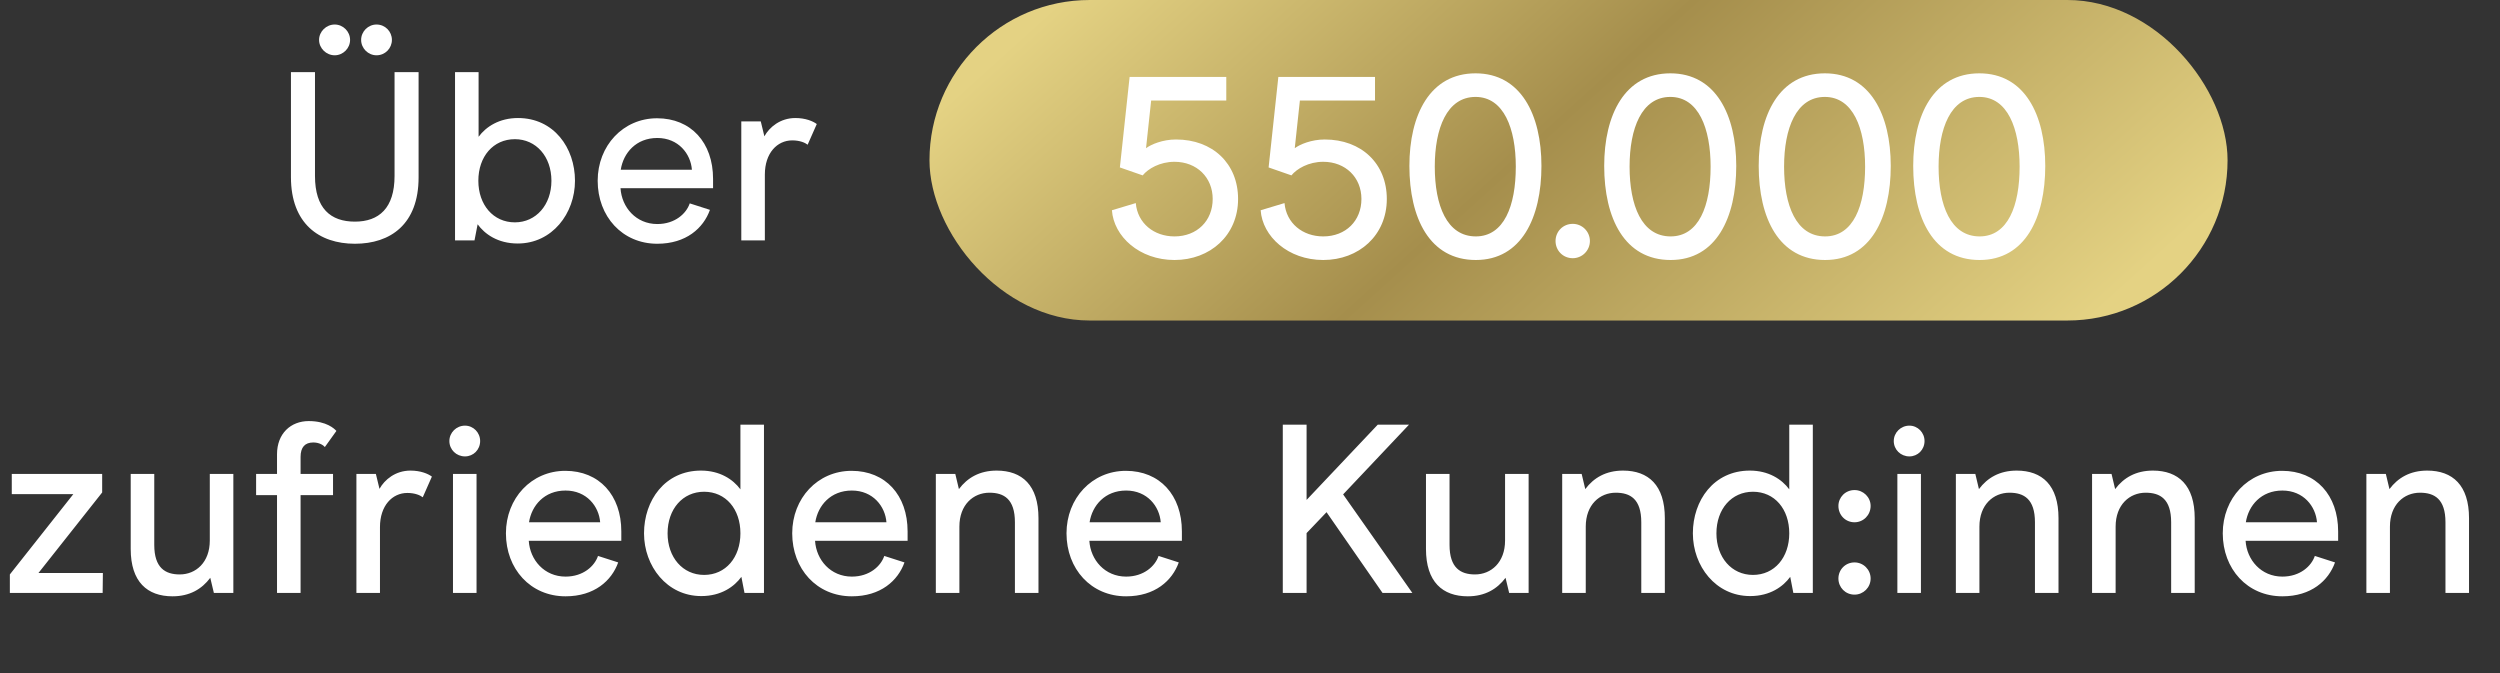
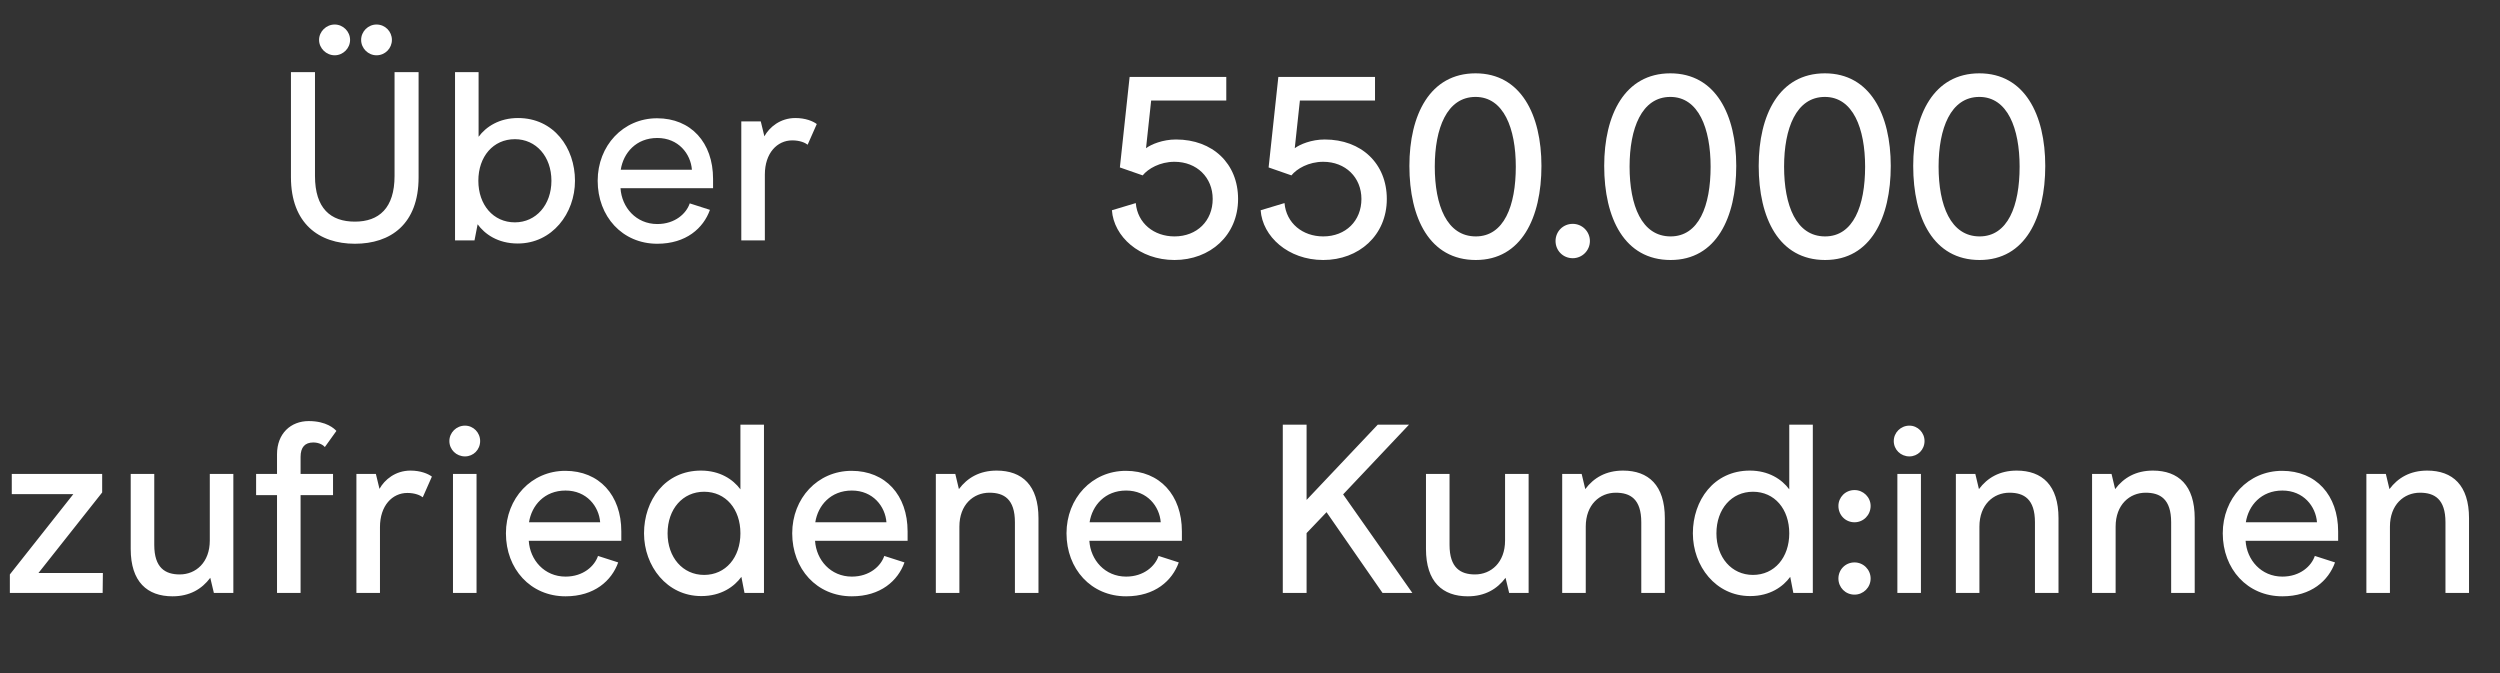
<svg xmlns="http://www.w3.org/2000/svg" width="156" height="42" viewBox="0 0 156 42" fill="none">
  <rect x="0" y="0" width="156" height="42" fill="#333333" stroke="none" />
  <path d="M20.885 3.45C20.36 3.45 19.91 3.015 19.91 2.49C19.91 1.965 20.36 1.53 20.885 1.53C21.41 1.53 21.845 1.965 21.845 2.49C21.845 3.015 21.41 3.45 20.885 3.45ZM23.495 3.45C22.97 3.45 22.535 3.015 22.535 2.49C22.535 1.965 22.97 1.53 23.495 1.53C24.035 1.53 24.455 1.965 24.455 2.49C24.455 3.015 24.035 3.45 23.495 3.45ZM22.145 15.21C19.91 15.21 18.155 13.95 18.155 11.055V4.5H19.655V10.98C19.655 13.005 20.63 13.83 22.145 13.83C23.645 13.83 24.62 12.99 24.62 10.98V4.5H26.12V11.07C26.12 13.995 24.365 15.21 22.145 15.21ZM32.309 15.195C31.049 15.195 30.239 14.595 29.804 13.995L29.609 15H28.394V4.5H29.864V8.535C30.329 7.905 31.154 7.365 32.324 7.365C34.559 7.365 35.879 9.225 35.879 11.28C35.879 13.32 34.454 15.195 32.309 15.195ZM32.129 13.875C33.449 13.875 34.409 12.78 34.409 11.28C34.409 9.765 33.449 8.685 32.129 8.685C30.779 8.685 29.849 9.765 29.849 11.28C29.849 12.78 30.779 13.875 32.129 13.875ZM44.495 11.745H38.72C38.795 12.945 39.695 13.98 41.015 13.98C42.125 13.98 42.83 13.32 43.04 12.69L44.3 13.095C43.895 14.235 42.815 15.21 41.015 15.21C38.825 15.21 37.295 13.5 37.295 11.28C37.295 9.09 38.885 7.38 41 7.38C43.115 7.38 44.495 8.895 44.495 11.16V11.745ZM43.175 10.59C43.1 9.6 42.335 8.61 41.015 8.61C39.695 8.61 38.9 9.54 38.735 10.59H43.175ZM46.257 15V7.575H47.472L47.697 8.505C48.012 7.935 48.687 7.365 49.632 7.365C50.262 7.365 50.727 7.56 50.967 7.74L50.397 9.03C50.247 8.91 49.917 8.76 49.437 8.76C48.492 8.76 47.727 9.555 47.727 10.89V15H46.257Z" fill="white" />
-   <rect x="58" width="81" height="20" rx="10" fill="url(#paint0_linear_3842_6406)" />
  <path d="M73.288 16.224C71.096 16.224 69.496 14.752 69.384 13.12L70.872 12.672C70.984 13.936 72.008 14.752 73.288 14.752C74.696 14.752 75.672 13.776 75.672 12.416C75.672 11.072 74.68 10.096 73.288 10.096C72.376 10.096 71.64 10.528 71.304 10.944L69.88 10.448L70.488 4.8H76.52V6.272H71.832L71.512 9.248C71.832 9.008 72.552 8.704 73.384 8.704C75.672 8.704 77.256 10.208 77.256 12.416C77.256 14.688 75.512 16.224 73.288 16.224ZM82.569 16.224C80.377 16.224 78.777 14.752 78.665 13.12L80.153 12.672C80.265 13.936 81.289 14.752 82.569 14.752C83.977 14.752 84.953 13.776 84.953 12.416C84.953 11.072 83.961 10.096 82.569 10.096C81.657 10.096 80.921 10.528 80.585 10.944L79.161 10.448L79.769 4.8H85.801V6.272H81.113L80.793 9.248C81.113 9.008 81.833 8.704 82.665 8.704C84.953 8.704 86.537 10.208 86.537 12.416C86.537 14.688 84.793 16.224 82.569 16.224ZM92.09 16.224C89.21 16.224 87.946 13.616 87.946 10.352C87.946 7.168 89.226 4.576 92.074 4.576C94.906 4.576 96.186 7.168 96.186 10.352C96.186 13.584 94.938 16.224 92.09 16.224ZM92.09 14.752C93.85 14.752 94.586 12.848 94.586 10.4C94.586 8.016 93.834 6.048 92.074 6.048C90.282 6.048 89.53 8.016 89.53 10.4C89.53 12.816 90.282 14.752 92.09 14.752ZM98.138 16.112C97.53 16.112 97.066 15.632 97.066 15.04C97.066 14.448 97.53 13.968 98.138 13.968C98.73 13.968 99.21 14.448 99.21 15.04C99.21 15.632 98.73 16.112 98.138 16.112ZM104.246 16.224C101.366 16.224 100.102 13.616 100.102 10.352C100.102 7.168 101.382 4.576 104.23 4.576C107.062 4.576 108.342 7.168 108.342 10.352C108.342 13.584 107.094 16.224 104.246 16.224ZM104.246 14.752C106.006 14.752 106.742 12.848 106.742 10.4C106.742 8.016 105.99 6.048 104.23 6.048C102.438 6.048 101.686 8.016 101.686 10.4C101.686 12.816 102.438 14.752 104.246 14.752ZM113.887 16.224C111.007 16.224 109.743 13.616 109.743 10.352C109.743 7.168 111.023 4.576 113.871 4.576C116.703 4.576 117.983 7.168 117.983 10.352C117.983 13.584 116.735 16.224 113.887 16.224ZM113.887 14.752C115.647 14.752 116.383 12.848 116.383 10.4C116.383 8.016 115.631 6.048 113.871 6.048C112.079 6.048 111.327 8.016 111.327 10.4C111.327 12.816 112.079 14.752 113.887 14.752ZM123.528 16.224C120.648 16.224 119.384 13.616 119.384 10.352C119.384 7.168 120.664 4.576 123.512 4.576C126.344 4.576 127.624 7.168 127.624 10.352C127.624 13.584 126.376 16.224 123.528 16.224ZM123.528 14.752C125.288 14.752 126.024 12.848 126.024 10.4C126.024 8.016 125.272 6.048 123.512 6.048C121.72 6.048 120.968 8.016 120.968 10.4C120.968 12.816 121.72 14.752 123.528 14.752Z" fill="white" />
  <path d="M0.615 37V35.845L4.575 30.835H0.735V29.575H6.375V30.73L2.4 35.755H6.42L6.405 37H0.615ZM14.561 29.575V37H13.346L13.121 36.055C12.596 36.76 11.831 37.21 10.766 37.21C9.191 37.21 8.156 36.31 8.156 34.255V29.575H9.626V34C9.626 35.44 10.316 35.845 11.216 35.845C12.221 35.845 13.091 35.095 13.091 33.73V29.575H14.561ZM17.286 37V30.895H15.981V29.575H17.286V28.345C17.286 27.055 18.141 26.275 19.266 26.275C20.376 26.275 20.871 26.755 20.991 26.89L20.271 27.895C20.211 27.82 19.971 27.61 19.551 27.61C19.026 27.61 18.756 27.91 18.756 28.51V29.575H20.781V30.895H18.756V37H17.286ZM22.24 37V29.575H23.455L23.68 30.505C23.995 29.935 24.67 29.365 25.615 29.365C26.245 29.365 26.71 29.56 26.95 29.74L26.38 31.03C26.23 30.91 25.9 30.76 25.42 30.76C24.475 30.76 23.71 31.555 23.71 32.89V37H22.24ZM29.016 28.48C28.476 28.48 28.041 28.06 28.041 27.52C28.041 26.995 28.476 26.56 29.016 26.56C29.541 26.56 29.961 26.995 29.961 27.52C29.961 28.06 29.541 28.48 29.016 28.48ZM28.266 37V29.575H29.736V37H28.266ZM38.77 33.745H32.995C33.07 34.945 33.97 35.98 35.29 35.98C36.4 35.98 37.105 35.32 37.315 34.69L38.575 35.095C38.17 36.235 37.09 37.21 35.29 37.21C33.1 37.21 31.57 35.5 31.57 33.28C31.57 31.09 33.16 29.38 35.275 29.38C37.39 29.38 38.77 30.895 38.77 33.16V33.745ZM37.45 32.59C37.375 31.6 36.61 30.61 35.29 30.61C33.97 30.61 33.175 31.54 33.01 32.59H37.45ZM43.757 37.195C41.612 37.195 40.187 35.32 40.187 33.28C40.187 31.225 41.492 29.365 43.742 29.365C44.912 29.365 45.737 29.905 46.202 30.535V26.5H47.672V37H46.457L46.262 35.995C45.827 36.595 45.017 37.195 43.757 37.195ZM43.937 35.875C45.287 35.875 46.202 34.78 46.202 33.28C46.202 31.765 45.287 30.685 43.937 30.685C42.602 30.685 41.657 31.765 41.657 33.28C41.657 34.78 42.602 35.875 43.937 35.875ZM56.634 33.745H50.859C50.934 34.945 51.834 35.98 53.154 35.98C54.264 35.98 54.969 35.32 55.179 34.69L56.439 35.095C56.034 36.235 54.954 37.21 53.154 37.21C50.964 37.21 49.434 35.5 49.434 33.28C49.434 31.09 51.024 29.38 53.139 29.38C55.254 29.38 56.634 30.895 56.634 33.16V33.745ZM55.314 32.59C55.239 31.6 54.474 30.61 53.154 30.61C51.834 30.61 51.039 31.54 50.874 32.59H55.314ZM58.396 37V29.575H59.611L59.836 30.52C60.361 29.815 61.126 29.365 62.191 29.365C63.781 29.365 64.801 30.28 64.801 32.335V37H63.331V32.59C63.331 31.135 62.641 30.745 61.741 30.745C60.736 30.745 59.866 31.495 59.866 32.86V37H58.396ZM73.75 33.745H67.975C68.05 34.945 68.95 35.98 70.27 35.98C71.38 35.98 72.085 35.32 72.295 34.69L73.555 35.095C73.15 36.235 72.07 37.21 70.27 37.21C68.08 37.21 66.55 35.5 66.55 33.28C66.55 31.09 68.14 29.38 70.255 29.38C72.37 29.38 73.75 30.895 73.75 33.16V33.745ZM72.43 32.59C72.355 31.6 71.59 30.61 70.27 30.61C68.95 30.61 68.155 31.54 67.99 32.59H72.43ZM86.271 37L82.776 31.96L81.531 33.265V37H80.046V26.5H81.531V31.195L85.971 26.5H87.921L83.811 30.85L88.131 37H86.271ZM95.386 29.575V37H94.171L93.946 36.055C93.421 36.76 92.656 37.21 91.591 37.21C90.016 37.21 88.981 36.31 88.981 34.255V29.575H90.451V34C90.451 35.44 91.141 35.845 92.041 35.845C93.046 35.845 93.916 35.095 93.916 33.73V29.575H95.386ZM97.481 37V29.575H98.696L98.921 30.52C99.446 29.815 100.211 29.365 101.276 29.365C102.866 29.365 103.886 30.28 103.886 32.335V37H102.416V32.59C102.416 31.135 101.726 30.745 100.826 30.745C99.821 30.745 98.951 31.495 98.951 32.86V37H97.481ZM109.205 37.195C107.06 37.195 105.635 35.32 105.635 33.28C105.635 31.225 106.94 29.365 109.19 29.365C110.36 29.365 111.185 29.905 111.65 30.535V26.5H113.12V37H111.905L111.71 35.995C111.275 36.595 110.465 37.195 109.205 37.195ZM109.385 35.875C110.735 35.875 111.65 34.78 111.65 33.28C111.65 31.765 110.735 30.685 109.385 30.685C108.05 30.685 107.105 31.765 107.105 33.28C107.105 34.78 108.05 35.875 109.385 35.875ZM115.722 32.59C115.152 32.59 114.717 32.14 114.717 31.57C114.717 31.03 115.152 30.58 115.722 30.58C116.277 30.58 116.727 31.03 116.727 31.57C116.727 32.14 116.277 32.59 115.722 32.59ZM115.722 37.105C115.152 37.105 114.717 36.655 114.717 36.1C114.717 35.545 115.152 35.095 115.722 35.095C116.277 35.095 116.727 35.545 116.727 36.1C116.727 36.655 116.277 37.105 115.722 37.105ZM119.146 28.48C118.606 28.48 118.171 28.06 118.171 27.52C118.171 26.995 118.606 26.56 119.146 26.56C119.671 26.56 120.091 26.995 120.091 27.52C120.091 28.06 119.671 28.48 119.146 28.48ZM118.396 37V29.575H119.866V37H118.396ZM122.046 37V29.575H123.261L123.486 30.52C124.011 29.815 124.776 29.365 125.841 29.365C127.431 29.365 128.451 30.28 128.451 32.335V37H126.981V32.59C126.981 31.135 126.291 30.745 125.391 30.745C124.386 30.745 123.516 31.495 123.516 32.86V37H122.046ZM130.545 37V29.575H131.76L131.985 30.52C132.51 29.815 133.275 29.365 134.34 29.365C135.93 29.365 136.95 30.28 136.95 32.335V37H135.48V32.59C135.48 31.135 134.79 30.745 133.89 30.745C132.885 30.745 132.015 31.495 132.015 32.86V37H130.545ZM145.9 33.745H140.125C140.2 34.945 141.1 35.98 142.42 35.98C143.53 35.98 144.235 35.32 144.445 34.69L145.705 35.095C145.3 36.235 144.22 37.21 142.42 37.21C140.23 37.21 138.7 35.5 138.7 33.28C138.7 31.09 140.29 29.38 142.405 29.38C144.52 29.38 145.9 30.895 145.9 33.16V33.745ZM144.58 32.59C144.505 31.6 143.74 30.61 142.42 30.61C141.1 30.61 140.305 31.54 140.14 32.59H144.58ZM147.662 37V29.575H148.877L149.102 30.52C149.627 29.815 150.392 29.365 151.457 29.365C153.047 29.365 154.067 30.28 154.067 32.335V37H152.597V32.59C152.597 31.135 151.907 30.745 151.007 30.745C150.002 30.745 149.132 31.495 149.132 32.86V37H147.662Z" fill="white" />
  <defs>
    <linearGradient id="paint0_linear_3842_6406" x1="84.34" y1="-16.429" x2="123.186" y2="26.529" gradientUnits="userSpaceOnUse">
      <stop stop-color="#E4D283" />
      <stop offset="0.458" stop-color="#A58E4C" />
      <stop offset="1" stop-color="#E4D283" />
    </linearGradient>
  </defs>
</svg>